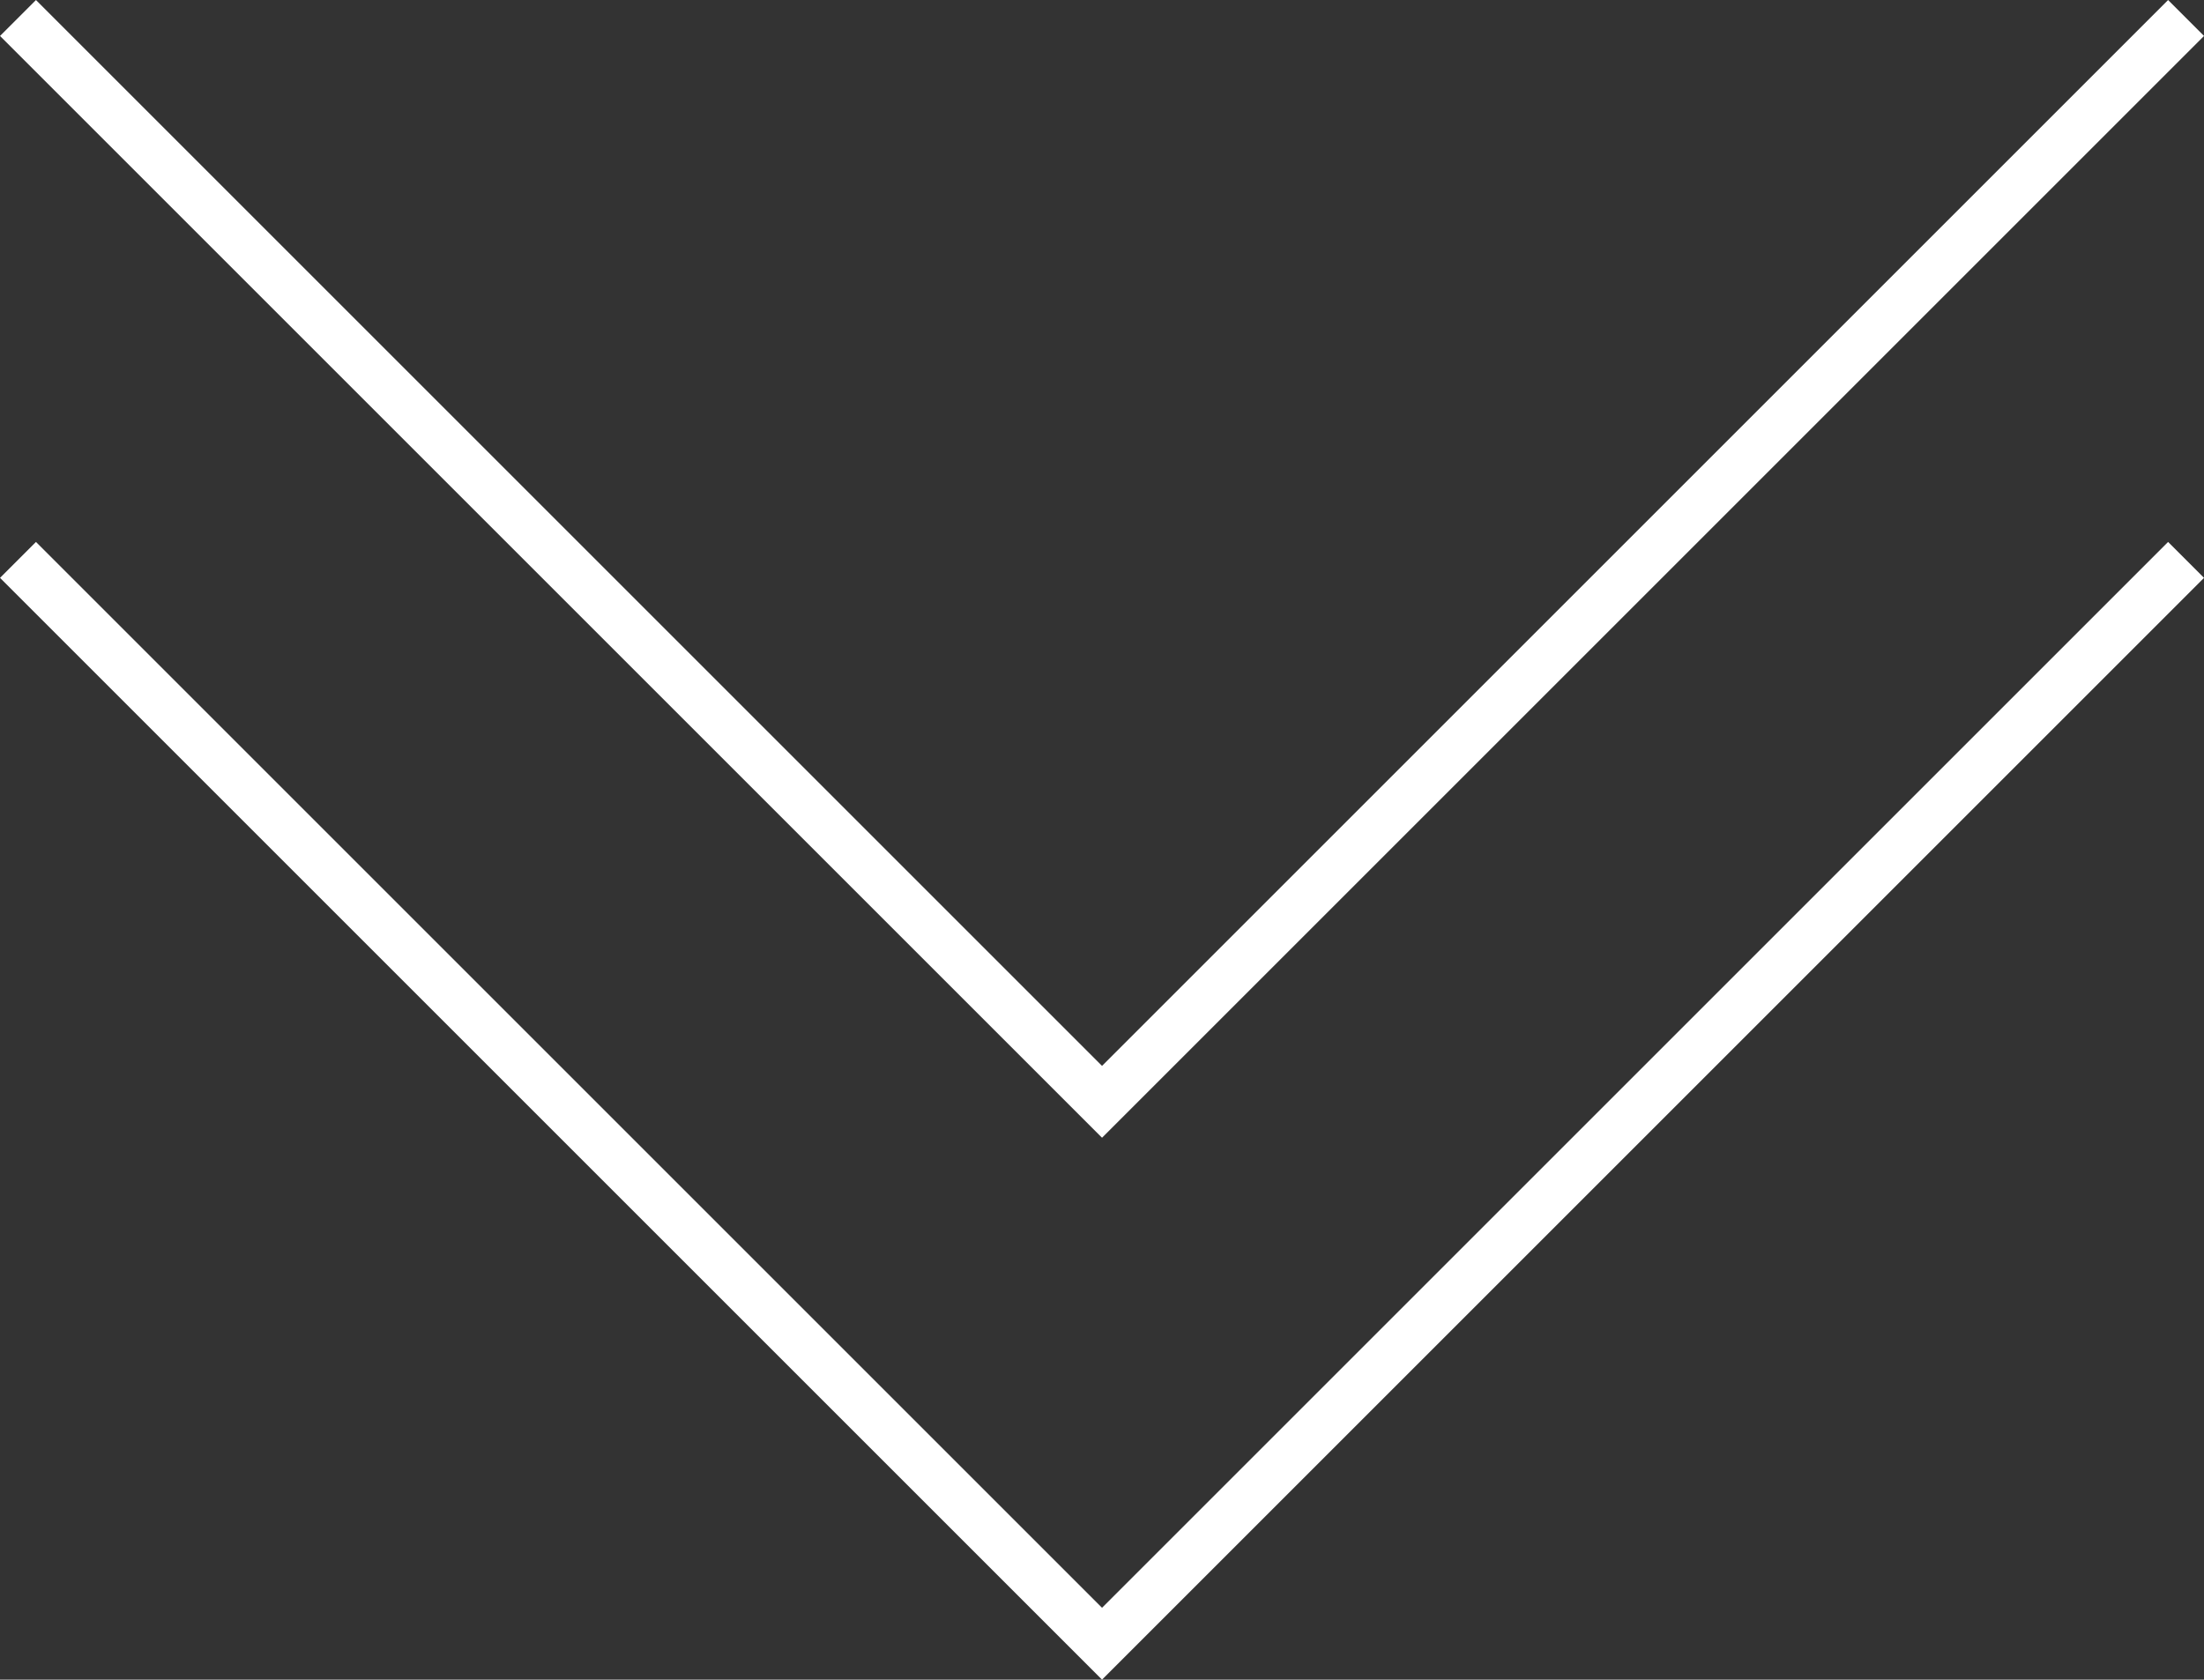
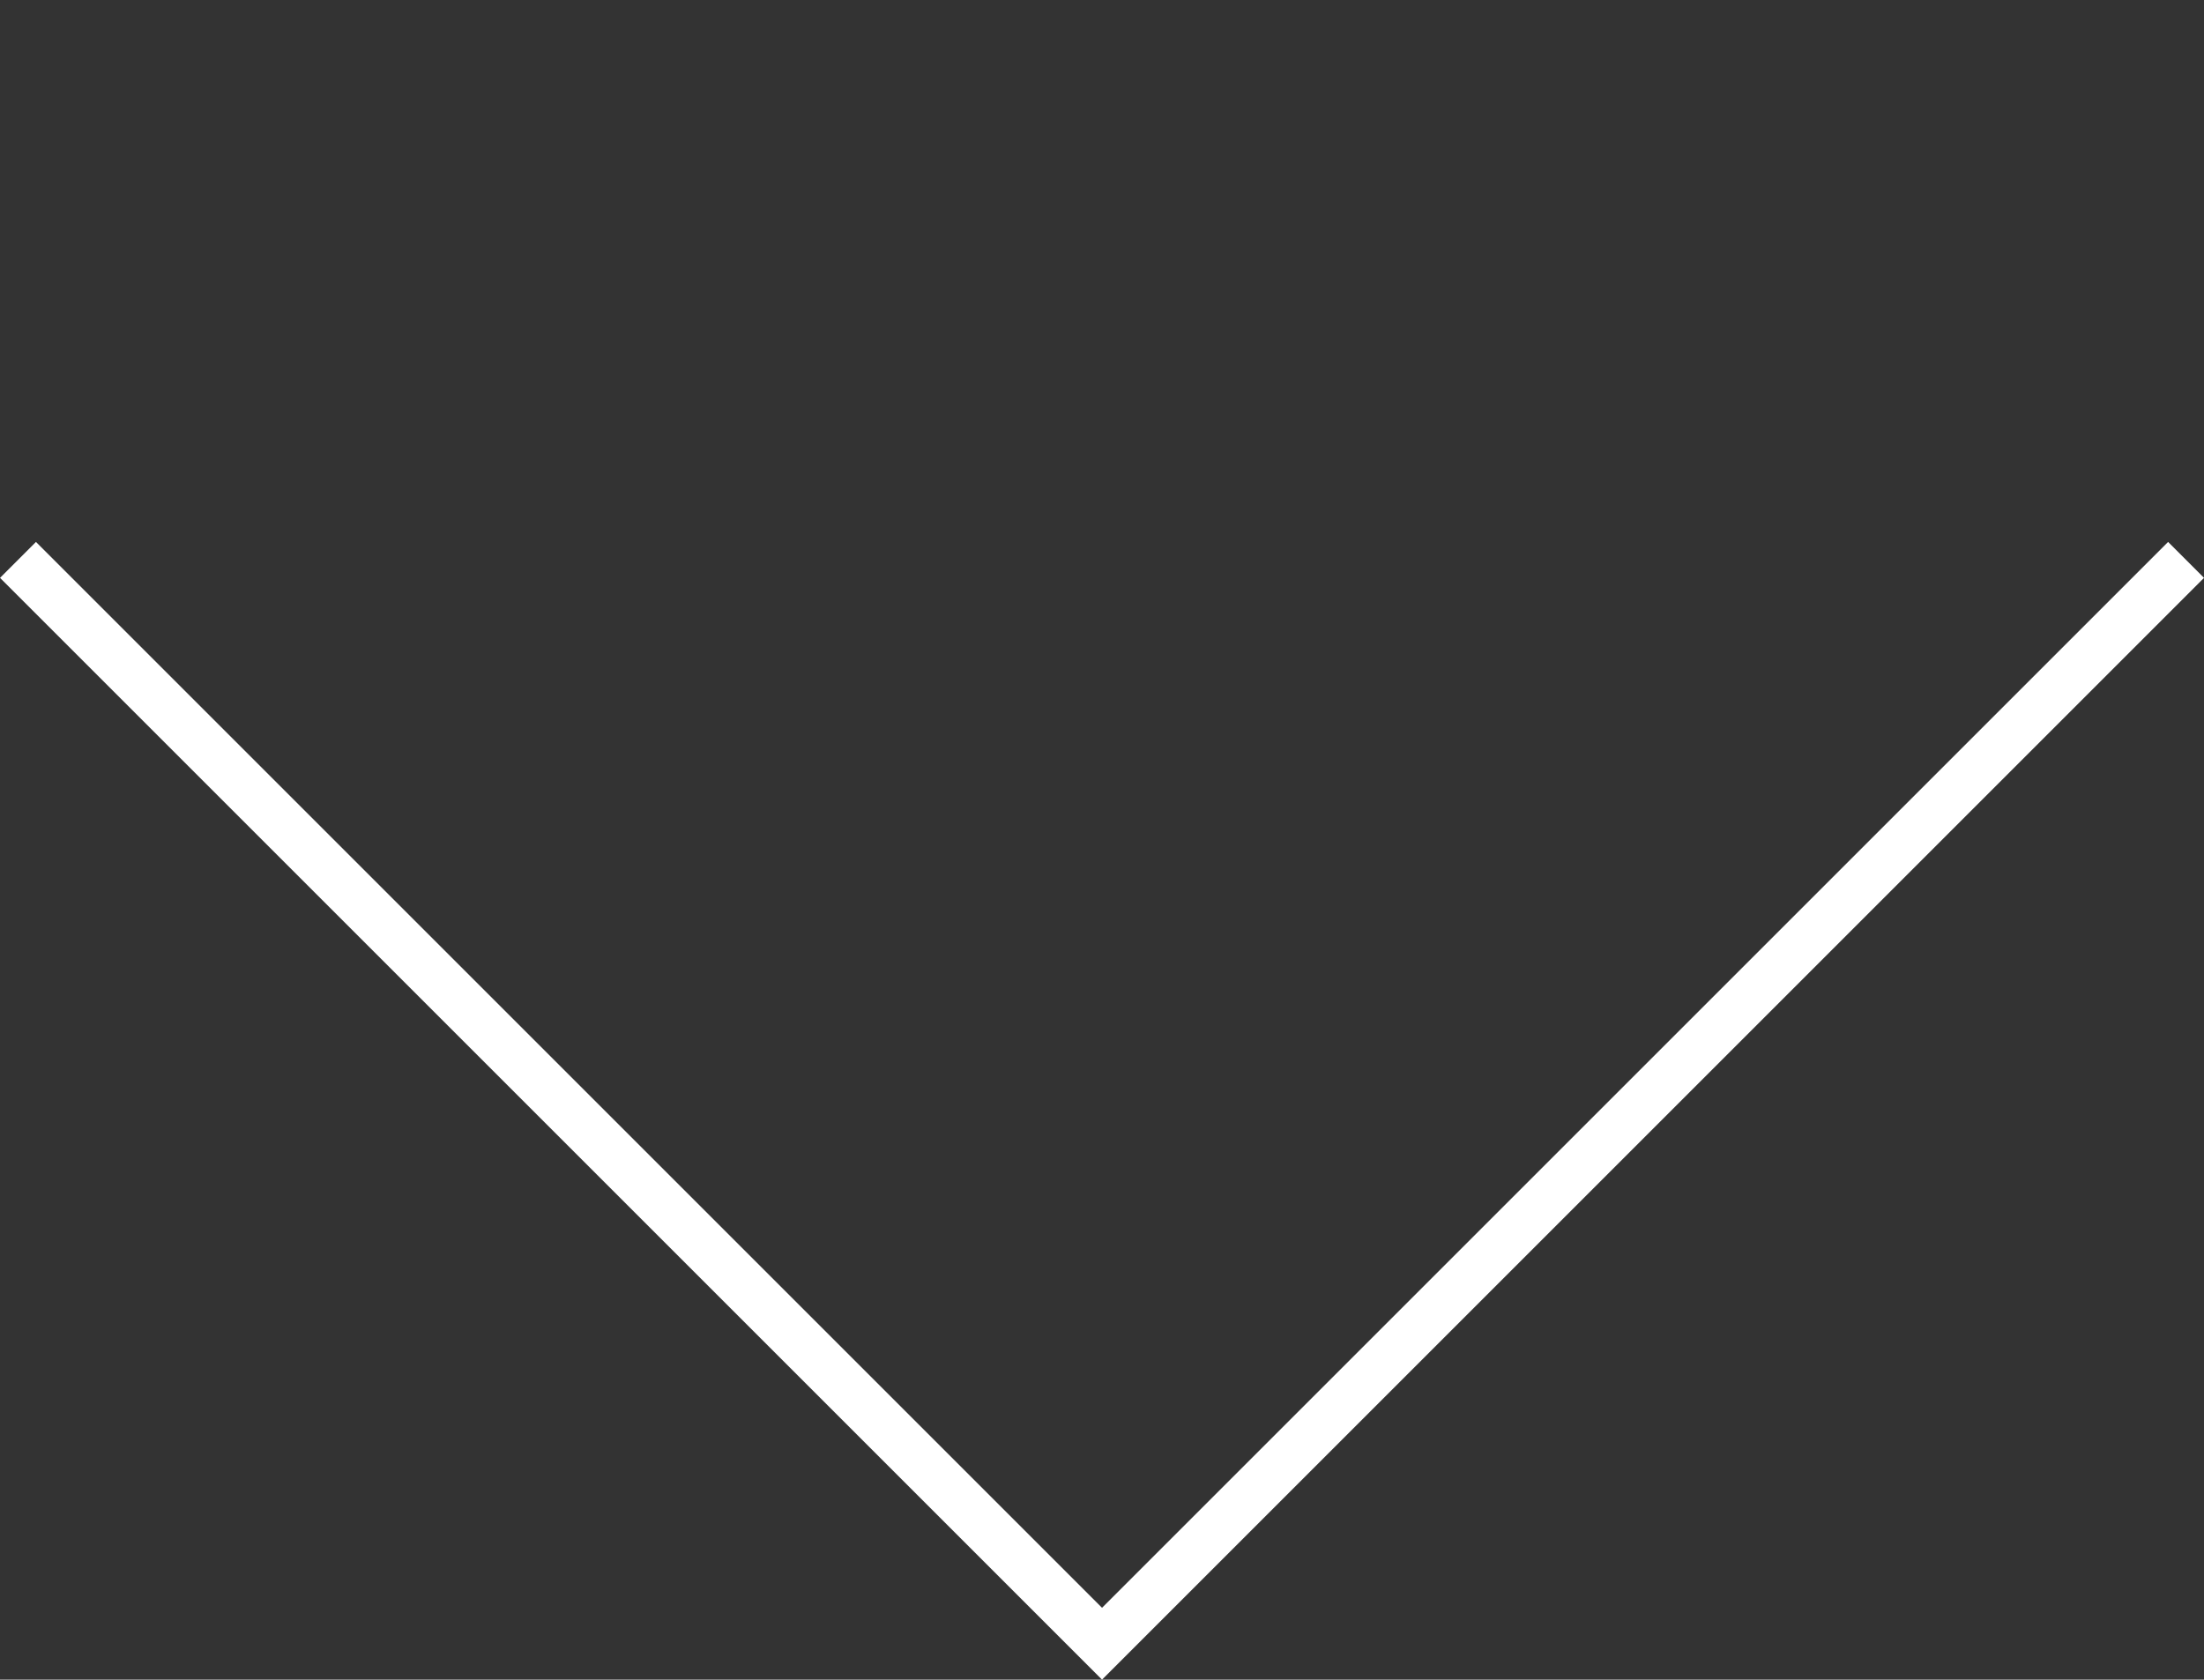
<svg xmlns="http://www.w3.org/2000/svg" width="43.371" height="33.059" viewBox="0 0 43.371 33.059">
  <rect x="0" y="0" width="43.371" height="33.059" fill="#333333" stroke="none" />
  <g id="Group_281" data-name="Group 281" transform="translate(-489.662 -1451.747)">
    <g id="Group_253" data-name="Group 253" transform="translate(75 116.011)">
-       <path id="Path_129" data-name="Path 129" d="M4587.016,1336.09l21.332,21.332,21.332-21.332" transform="translate(-4172)" fill="none" stroke="#fff" stroke-width="1" />
-     </g>
+       </g>
    <g id="Group_254" data-name="Group 254" transform="translate(75 126.677)">
      <path id="Path_129-2" data-name="Path 129" d="M4587.016,1336.09l21.332,21.332,21.332-21.332" transform="translate(-4172)" fill="none" stroke="#fff" stroke-width="1" />
    </g>
  </g>
</svg>